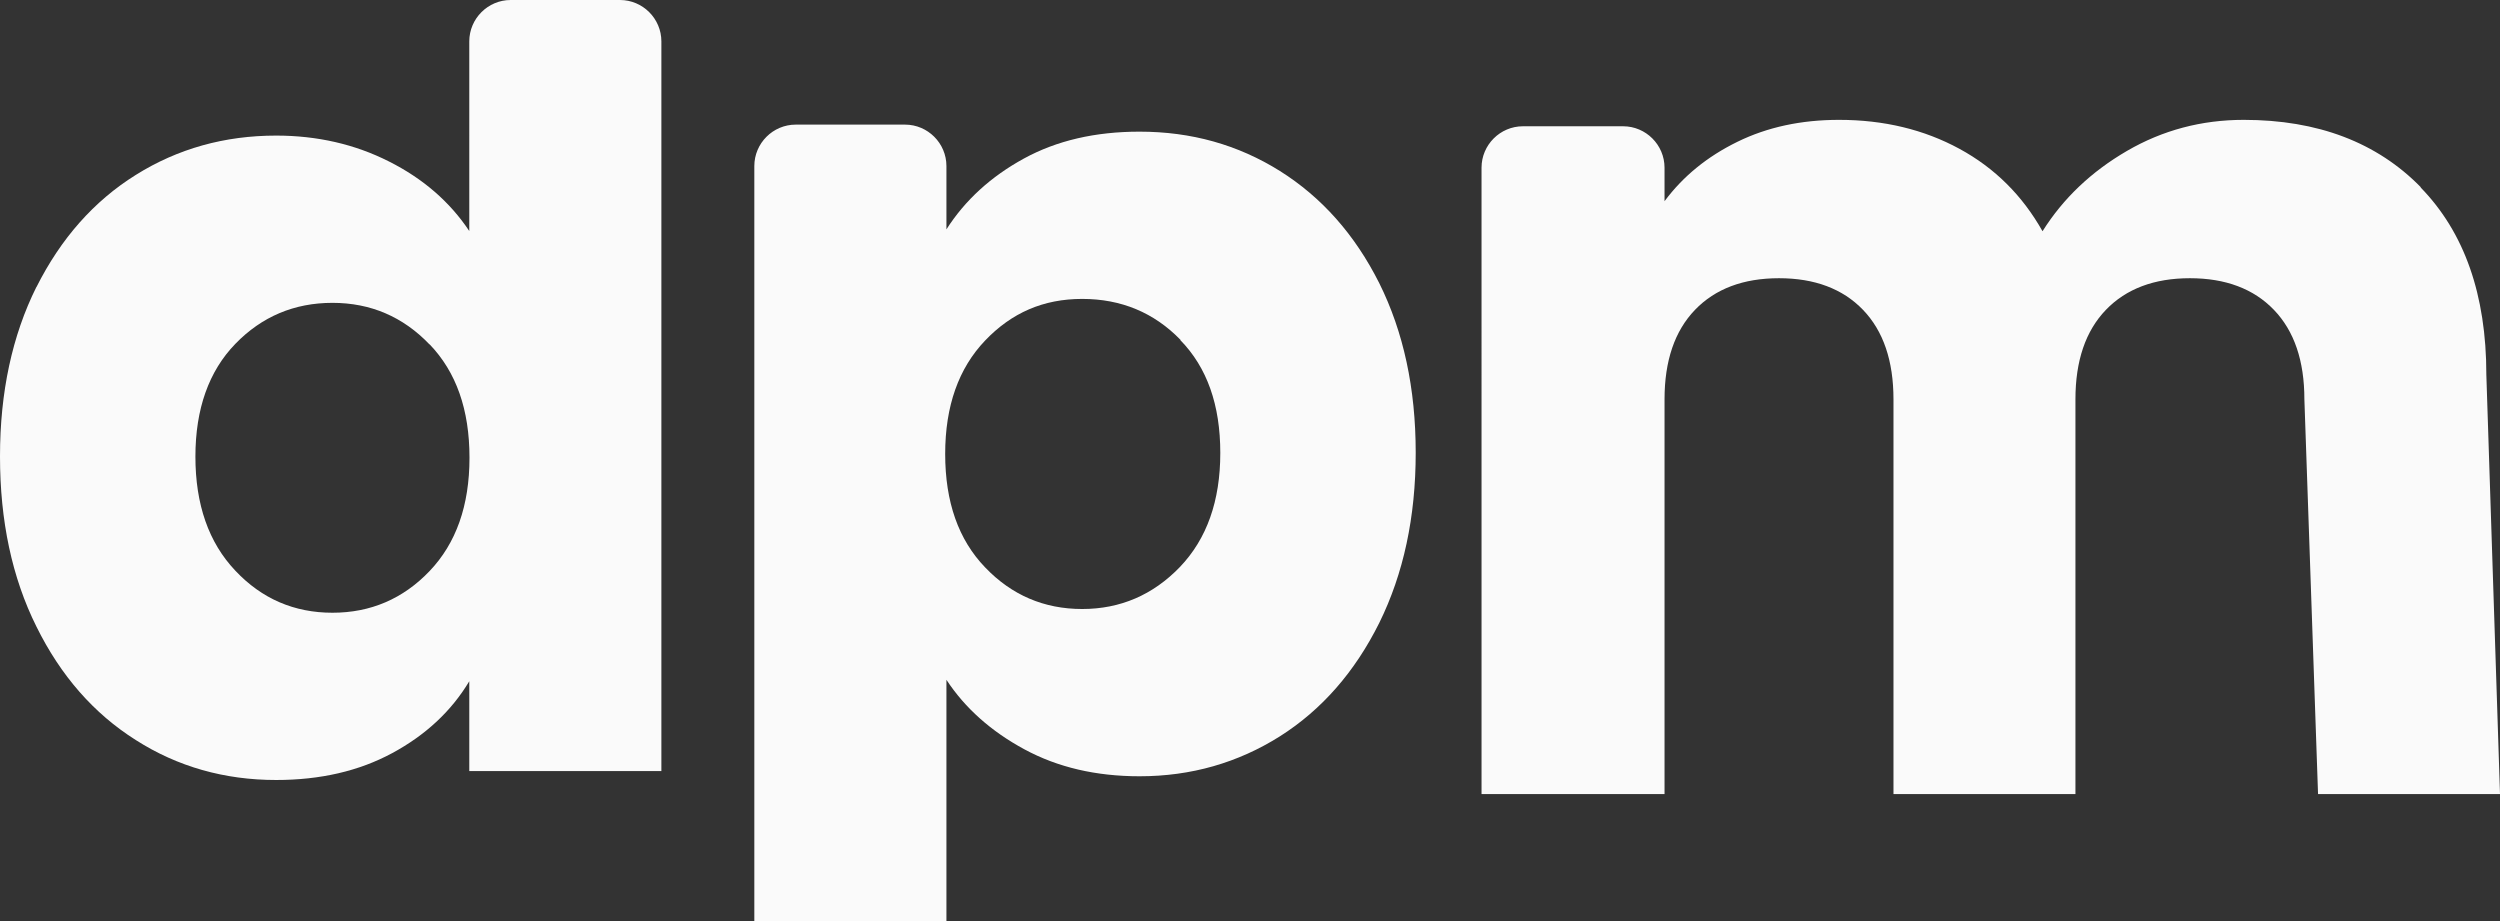
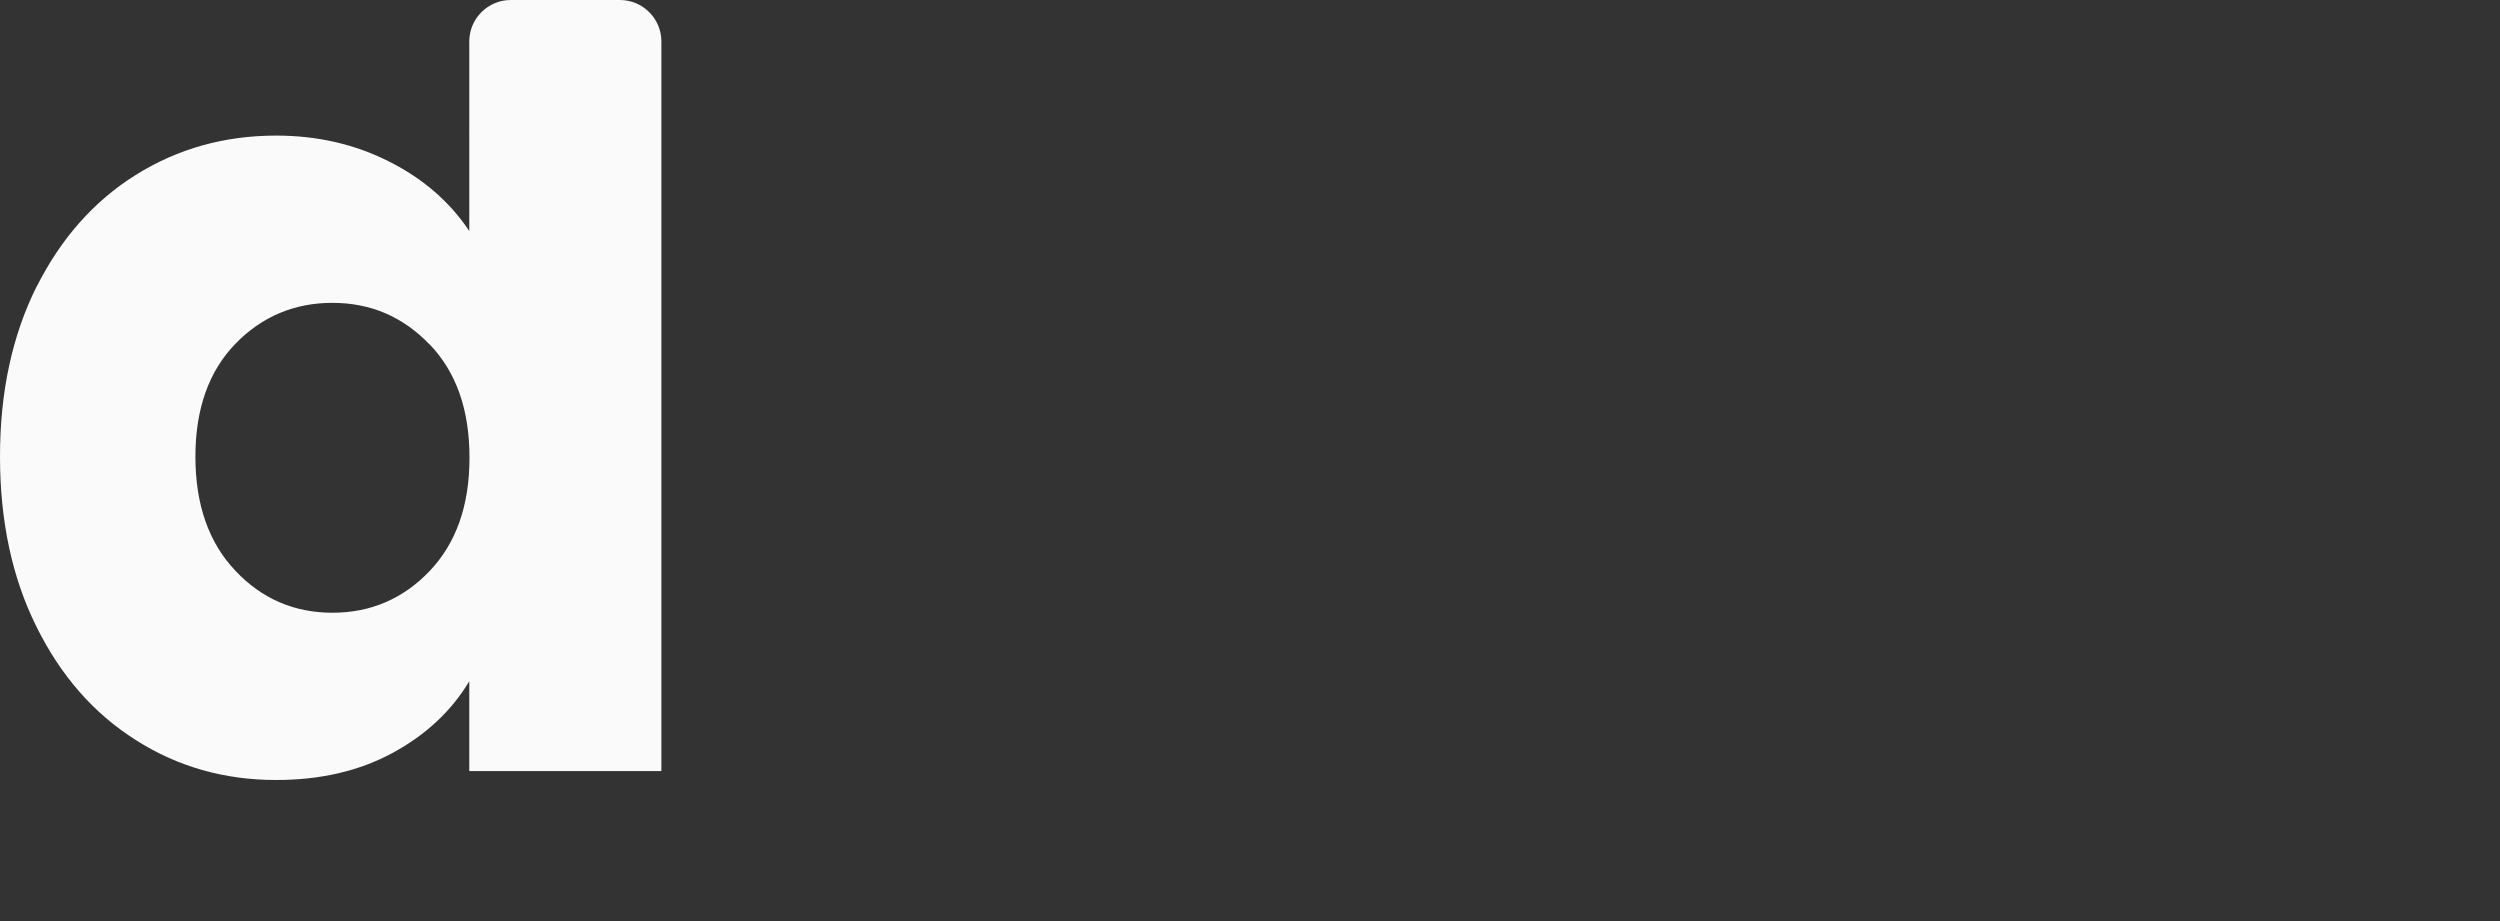
<svg xmlns="http://www.w3.org/2000/svg" id="Capa_2" data-name="Capa 2" viewBox="0 0 120.77 44.5">
  <rect x="0" y="0" width="120.77" height="44.5" fill="#333333" stroke="none" />
  <defs>
    <style>      .cls-1 {        fill: #fafafa;        stroke-width: 0px;      }    </style>
  </defs>
  <g id="Capa_1-2" data-name="Capa 1">
    <path class="cls-1" d="m1.76,13.87c1.18-2.35,2.78-4.16,4.8-5.42,2.03-1.27,4.29-1.9,6.78-1.9,1.99,0,3.81.42,5.45,1.25,1.65.83,2.94,1.95,3.88,3.36V2c0-1.1.9-2,2-2h5.28c1.1,0,2,.9,2,2v35.25h-9.28v-4.34c-.87,1.45-2.11,2.6-3.72,3.47-1.61.87-3.48,1.3-5.61,1.3-2.49,0-4.76-.64-6.78-1.93-2.03-1.28-3.63-3.11-4.8-5.48-1.18-2.37-1.76-5.11-1.76-8.22s.59-5.84,1.76-8.19Zm18.99,2.77c-1.28-1.34-2.85-2.01-4.69-2.01s-3.41.66-4.69,1.98c-1.28,1.32-1.93,3.14-1.93,5.45s.64,4.15,1.93,5.51c1.28,1.36,2.85,2.03,4.69,2.03s3.41-.67,4.69-2.01c1.28-1.34,1.93-3.16,1.93-5.48s-.64-4.14-1.93-5.48Z" />
-     <path class="cls-1" d="m49.46,7.66c1.59-.87,3.45-1.3,5.59-1.3,2.5,0,4.75.63,6.78,1.9,2.02,1.27,3.62,3.07,4.8,5.42,1.17,2.35,1.76,5.08,1.76,8.19s-.59,5.85-1.76,8.22c-1.18,2.37-2.78,4.2-4.8,5.48-2.03,1.28-4.29,1.93-6.78,1.93-2.1,0-3.95-.43-5.56-1.3-1.61-.87-2.87-1.99-3.77-3.36v11.66h-9.28V8.02c0-1.1.9-2,2-2h5.28c1.1,0,2,.9,2,2v3.06c.9-1.41,2.15-2.55,3.74-3.42Zm7.57,8.76c-1.28-1.32-2.87-1.98-4.75-1.98s-3.41.67-4.69,2.01c-1.28,1.34-1.93,3.16-1.93,5.48s.64,4.14,1.93,5.48c1.28,1.34,2.85,2.01,4.69,2.01s3.42-.68,4.72-2.03c1.3-1.36,1.95-3.19,1.95-5.51s-.64-4.13-1.93-5.45Z" />
-     <path class="cls-1" d="m116.93,9.05c2.12,2.17,3.18,5.19,3.18,9.05l.66,20.26h-8.79l-.66-19.07c0-1.86-.49-3.3-1.47-4.32-.98-1.02-2.34-1.53-4.06-1.53s-3.08.51-4.06,1.53c-.98,1.02-1.47,2.46-1.47,4.32v19.07h-8.79v-19.07c0-1.86-.49-3.3-1.47-4.32-.98-1.02-2.34-1.53-4.06-1.53s-3.08.51-4.06,1.53c-.98,1.02-1.47,2.46-1.47,4.32v19.07h-8.84V8.1c0-1.1.9-2,2-2h4.84c1.1,0,2,.9,2,2v1.62c.9-1.21,2.07-2.16,3.52-2.87,1.45-.71,3.08-1.06,4.91-1.06,2.17,0,4.11.47,5.82,1.4,1.71.93,3.04,2.26,4.01,3.98,1-1.59,2.36-2.88,4.08-3.88,1.72-1,3.6-1.5,5.64-1.5,3.58,0,6.44,1.09,8.56,3.26Z" />
  </g>
</svg>